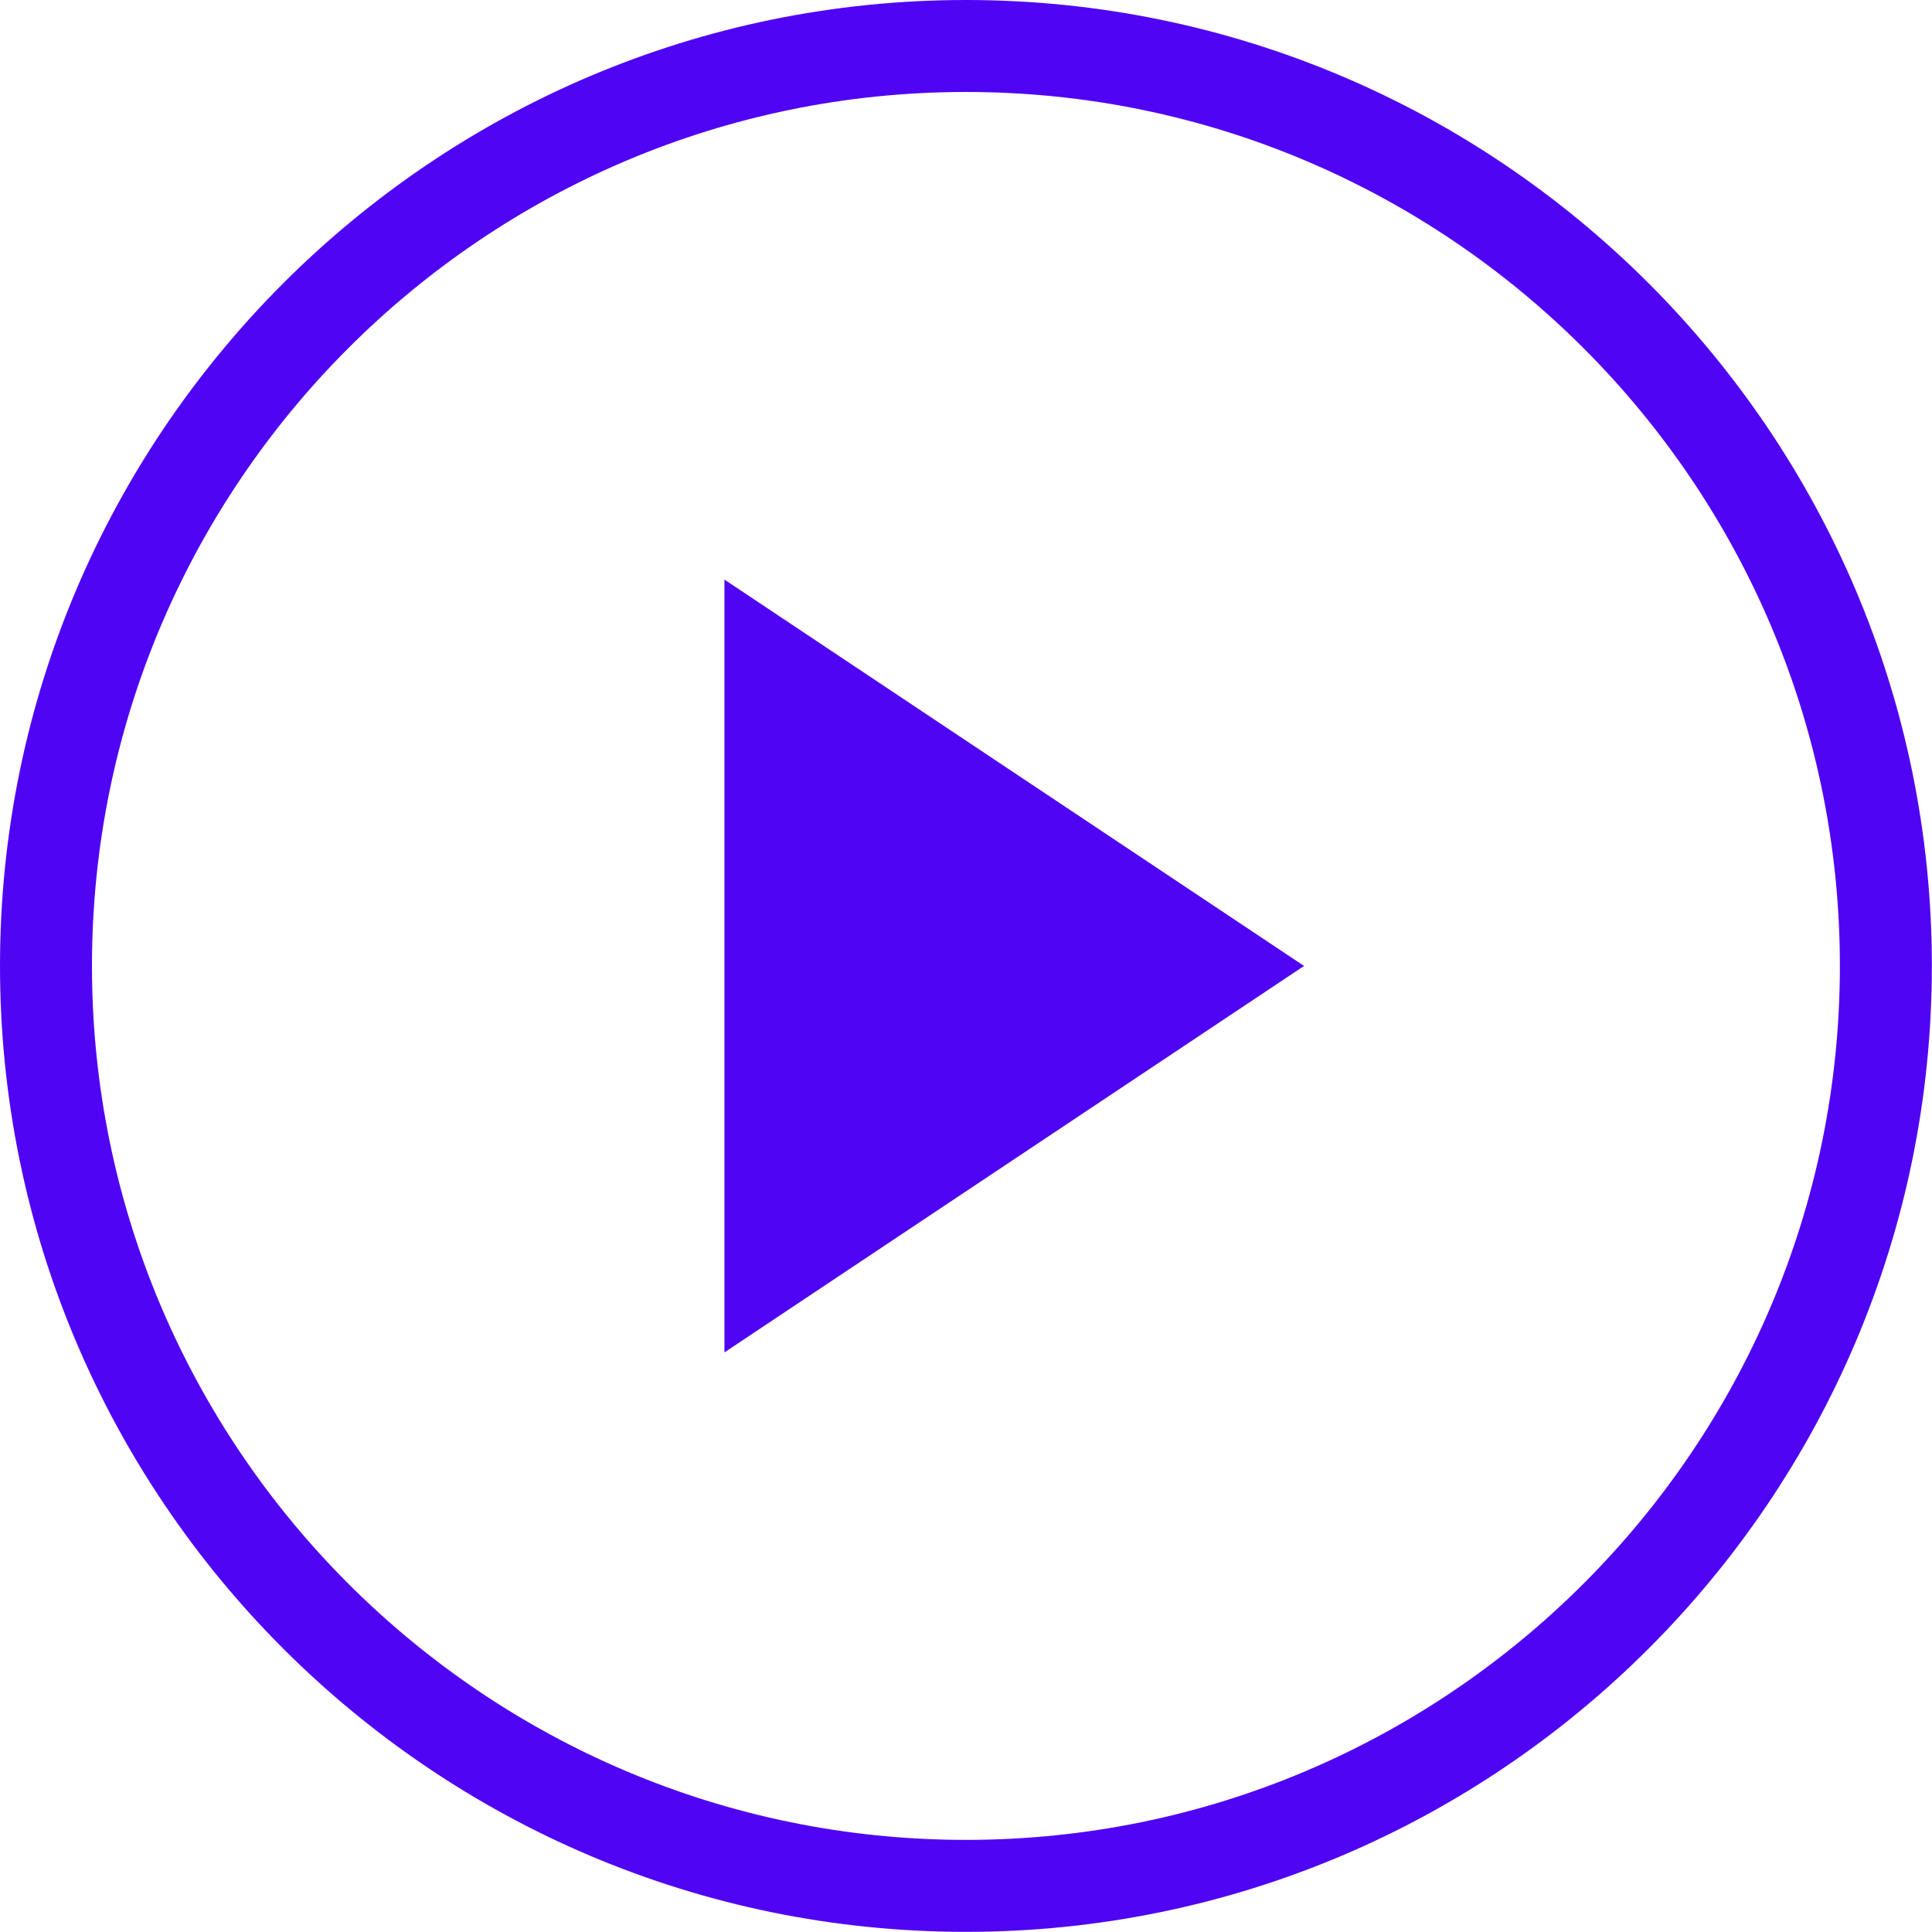
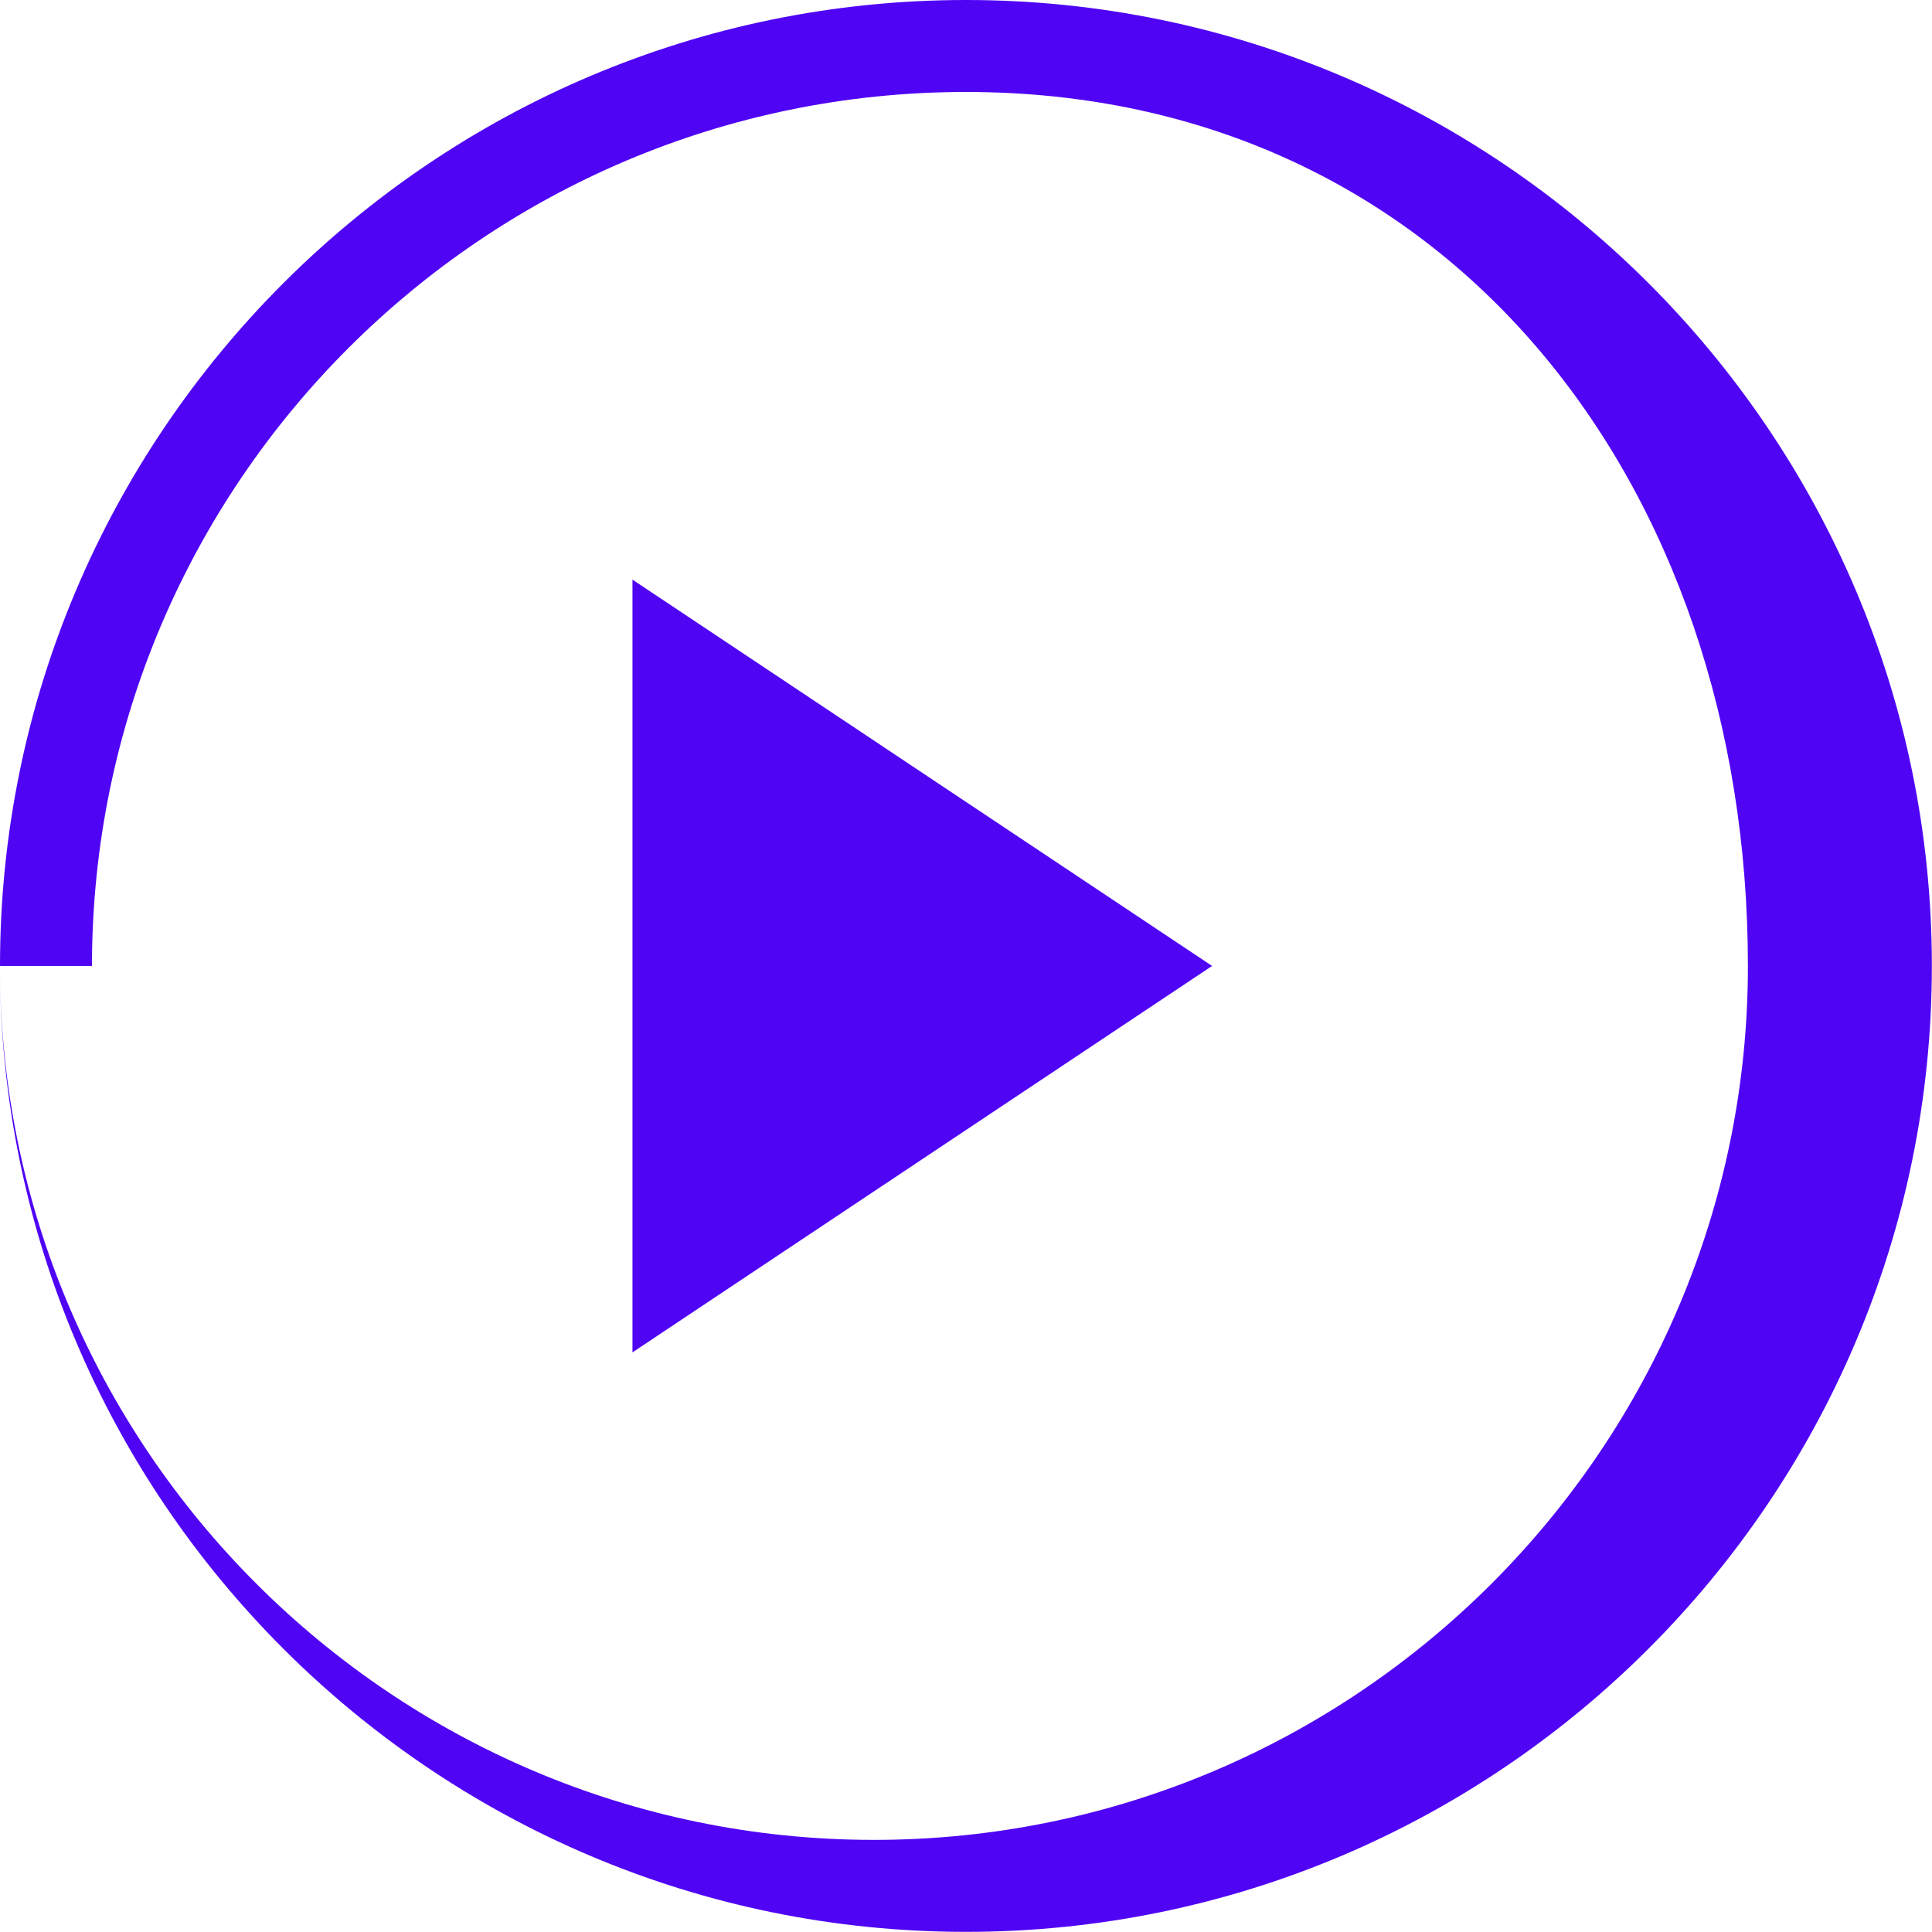
<svg xmlns="http://www.w3.org/2000/svg" id="Layer_1" data-name="Layer 1" viewBox="0 0 136.33 136.33">
  <defs>
    <style>
      .cls-1 {
        fill: #4f05f4;
        fill-rule: evenodd;
      }
    </style>
  </defs>
-   <path class="cls-1" d="m0,68.16C0,30.58,30.58,0,68.16,0s68.16,30.58,68.16,68.16-30.58,68.16-68.16,68.16S0,105.75,0,68.16Zm6.49,0c0,34.01,27.67,61.67,61.67,61.67s61.67-27.67,61.67-61.67S102.17,6.49,68.16,6.49,6.49,34.16,6.49,68.16Zm44.63-27.26l40.9,27.26-40.9,27.27v-54.53Z" />
+   <path class="cls-1" d="m0,68.16C0,30.58,30.58,0,68.16,0s68.16,30.58,68.16,68.16-30.58,68.16-68.16,68.16S0,105.75,0,68.16Zc0,34.01,27.67,61.67,61.67,61.67s61.67-27.67,61.67-61.67S102.17,6.49,68.16,6.49,6.49,34.16,6.49,68.16Zm44.63-27.26l40.9,27.26-40.9,27.27v-54.53Z" />
</svg>